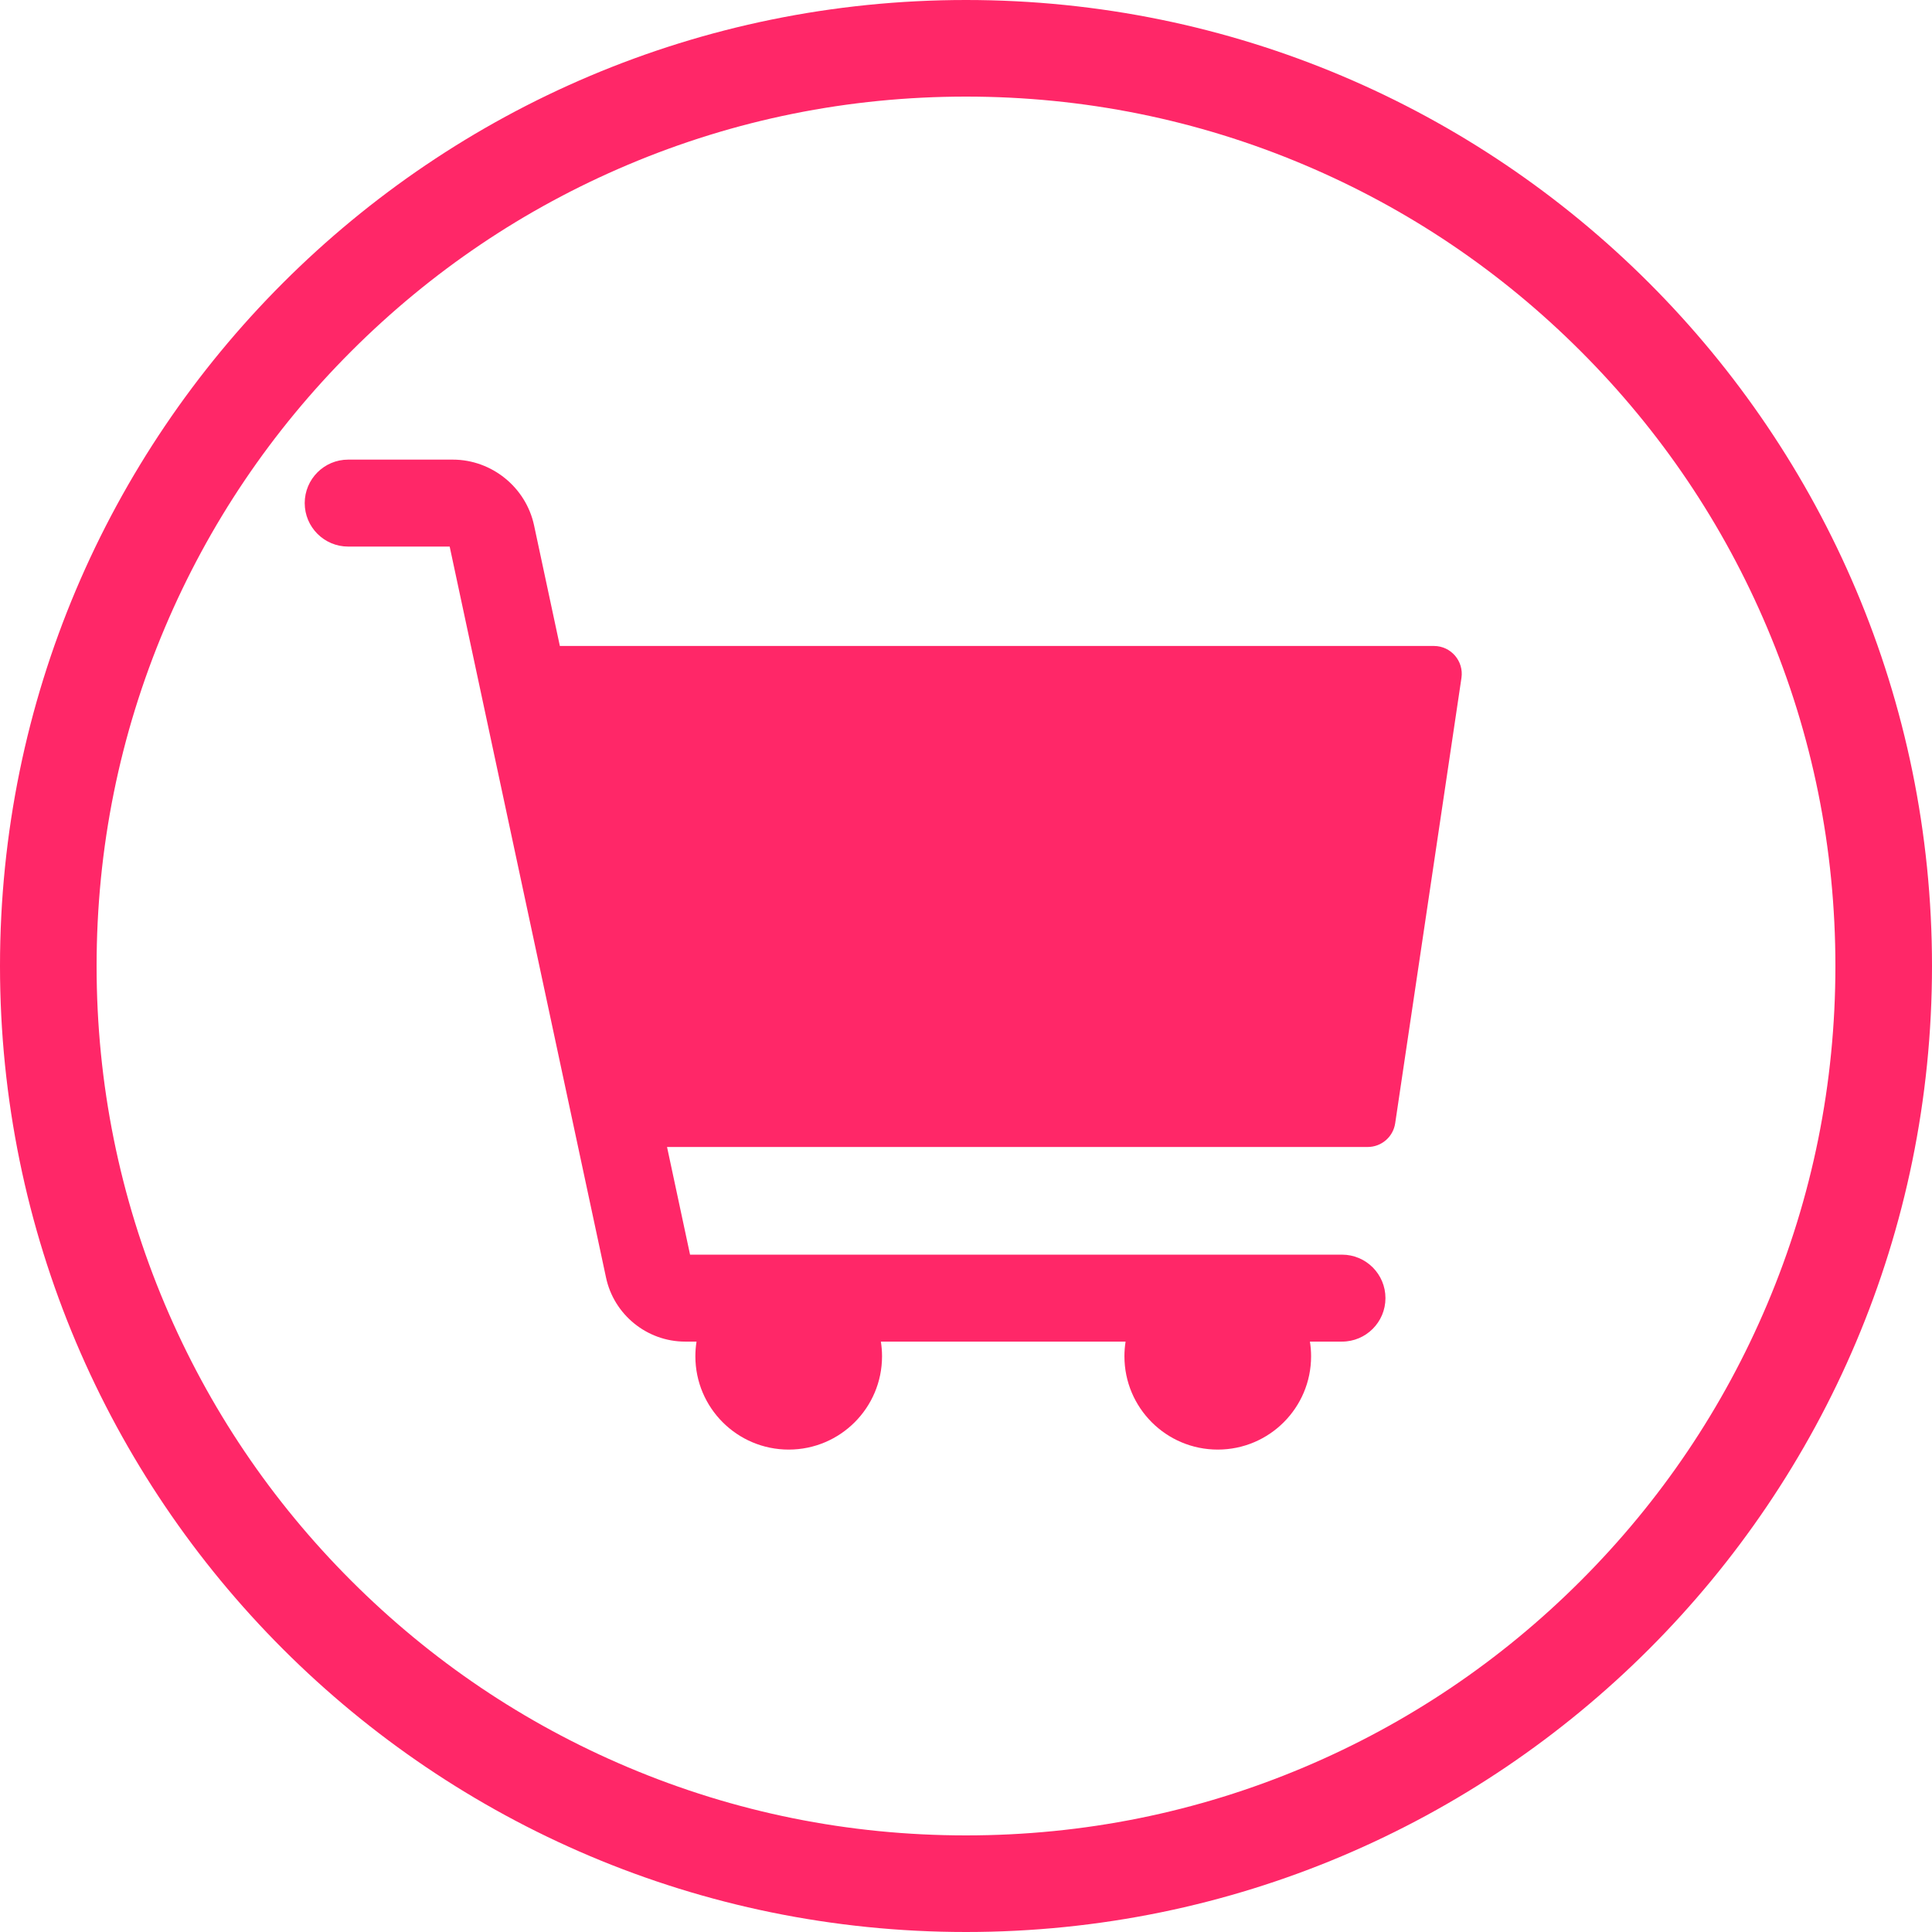
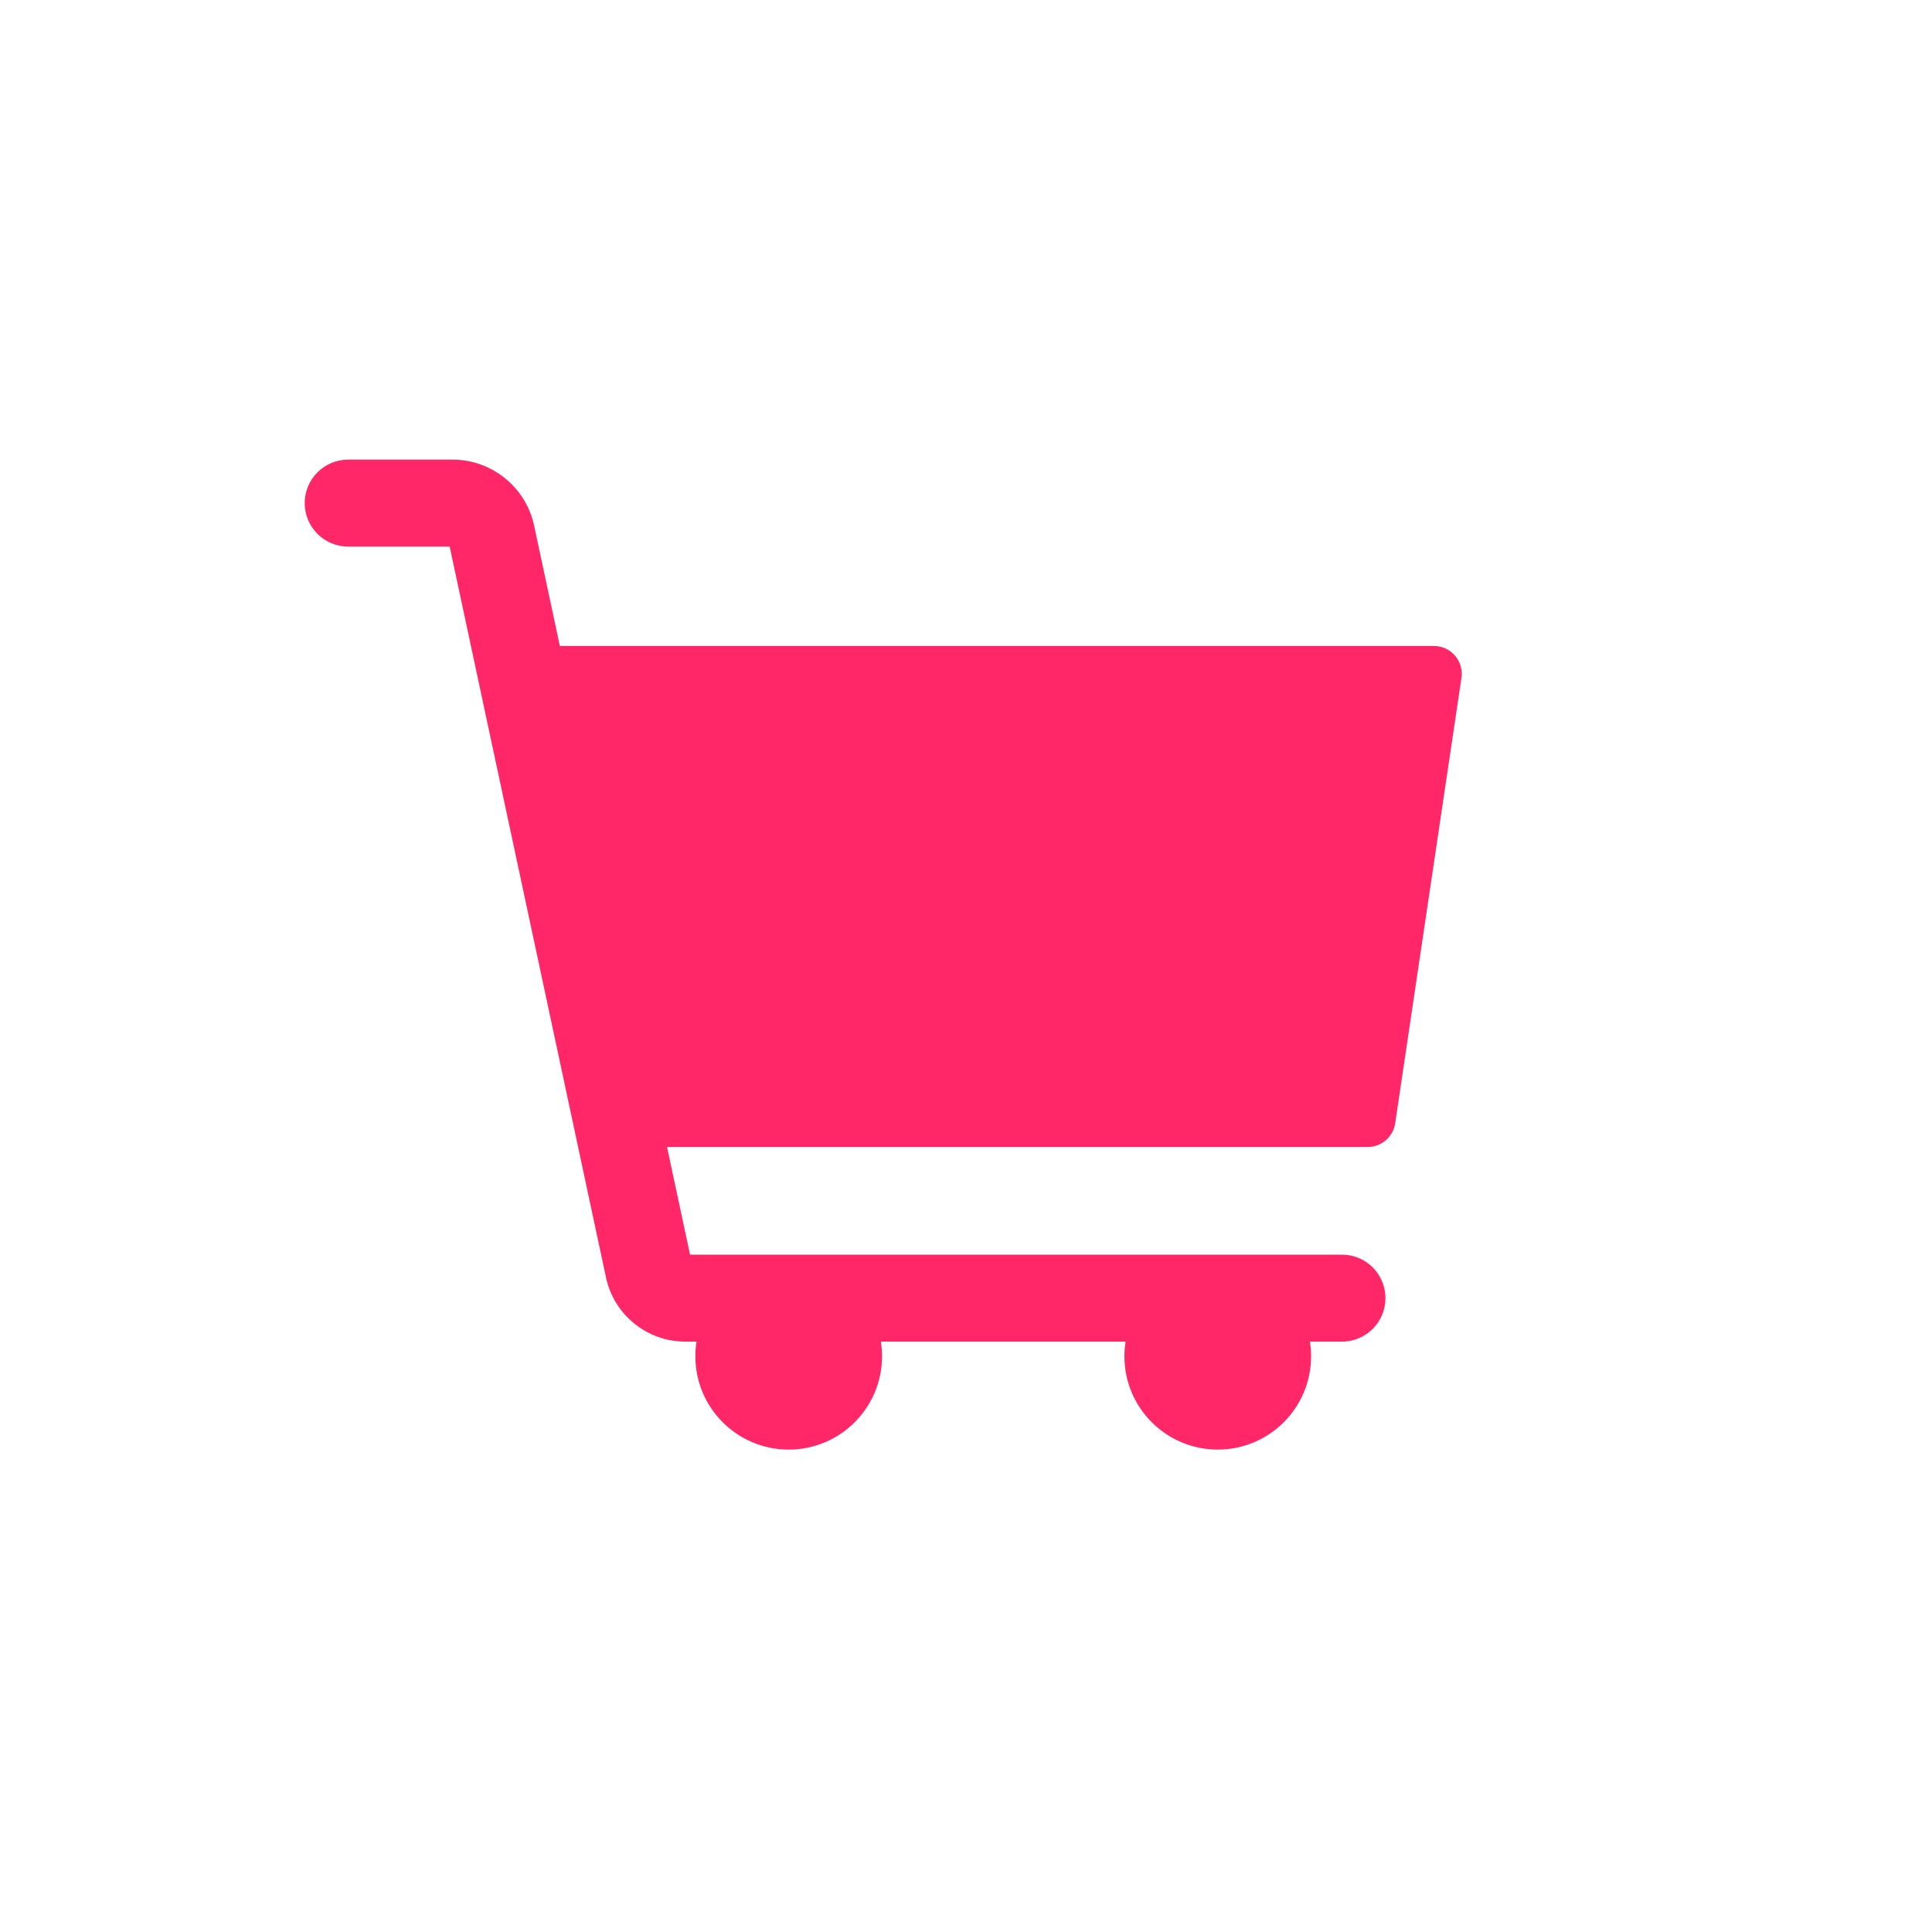
<svg xmlns="http://www.w3.org/2000/svg" fill="#ff2768" height="500" preserveAspectRatio="xMidYMid meet" version="1" viewBox="0.0 0.0 500.0 500.0" width="500" zoomAndPan="magnify">
  <g id="change1_1">
    <path d="M 371.094 167.176 L 144.891 167.176 L 138.215 135.961 C 136.105 126.105 127.258 118.949 117.18 118.949 L 90.109 118.949 C 83.898 118.949 78.859 123.988 78.859 130.203 C 78.859 136.418 83.898 141.453 90.109 141.453 L 116.375 141.453 L 156.82 330.543 C 158.828 340.203 167.43 347.207 177.305 347.207 L 180.262 347.207 C 180.062 348.441 179.961 349.711 179.961 351 C 179.961 364.34 190.773 375.152 204.113 375.152 C 217.453 375.152 228.27 364.34 228.27 351 C 228.27 349.711 228.164 348.441 227.969 347.207 L 291.301 347.207 C 291.105 348.441 291 349.711 291 351 C 291 364.34 301.812 375.152 315.152 375.152 C 328.492 375.152 339.309 364.34 339.309 351 C 339.309 349.711 339.203 348.441 339.008 347.207 L 347.305 347.207 C 353.52 347.207 358.555 342.168 358.555 335.953 C 358.555 329.742 353.52 324.703 347.305 324.703 L 178.586 324.703 L 172.629 296.84 L 353.949 296.84 C 357.52 296.84 360.551 294.227 361.074 290.695 L 378.223 175.441 C 378.867 171.086 375.496 167.176 371.094 167.176" fill="inherit" />
-     <path d="M 475 250 C 475 280.387 469.055 309.852 457.328 337.574 C 445.996 364.363 429.77 388.43 409.098 409.098 C 388.43 429.77 364.363 445.996 337.57 457.328 C 309.852 469.055 280.387 475 250 475 C 219.613 475 190.148 469.055 162.43 457.328 C 135.637 445.996 111.574 429.77 90.902 409.098 C 70.23 388.43 54.004 364.363 42.672 337.574 C 30.945 309.852 25 280.387 25 250 C 25 219.613 30.945 190.152 42.672 162.43 C 54.004 135.637 70.23 111.574 90.902 90.902 C 111.574 70.23 135.637 54.004 162.43 42.672 C 190.148 30.945 219.613 25 250 25 C 280.387 25 309.852 30.945 337.57 42.672 C 364.363 54.004 388.43 70.23 409.098 90.902 C 429.77 111.574 445.996 135.637 457.328 162.43 C 469.055 190.152 475 219.613 475 250 Z M 250 0 C 111.93 0 0 111.93 0 250 C 0 388.07 111.93 500 250 500 C 388.07 500 500 388.07 500 250 C 500 111.93 388.07 0 250 0" fill="inherit" />
  </g>
</svg>